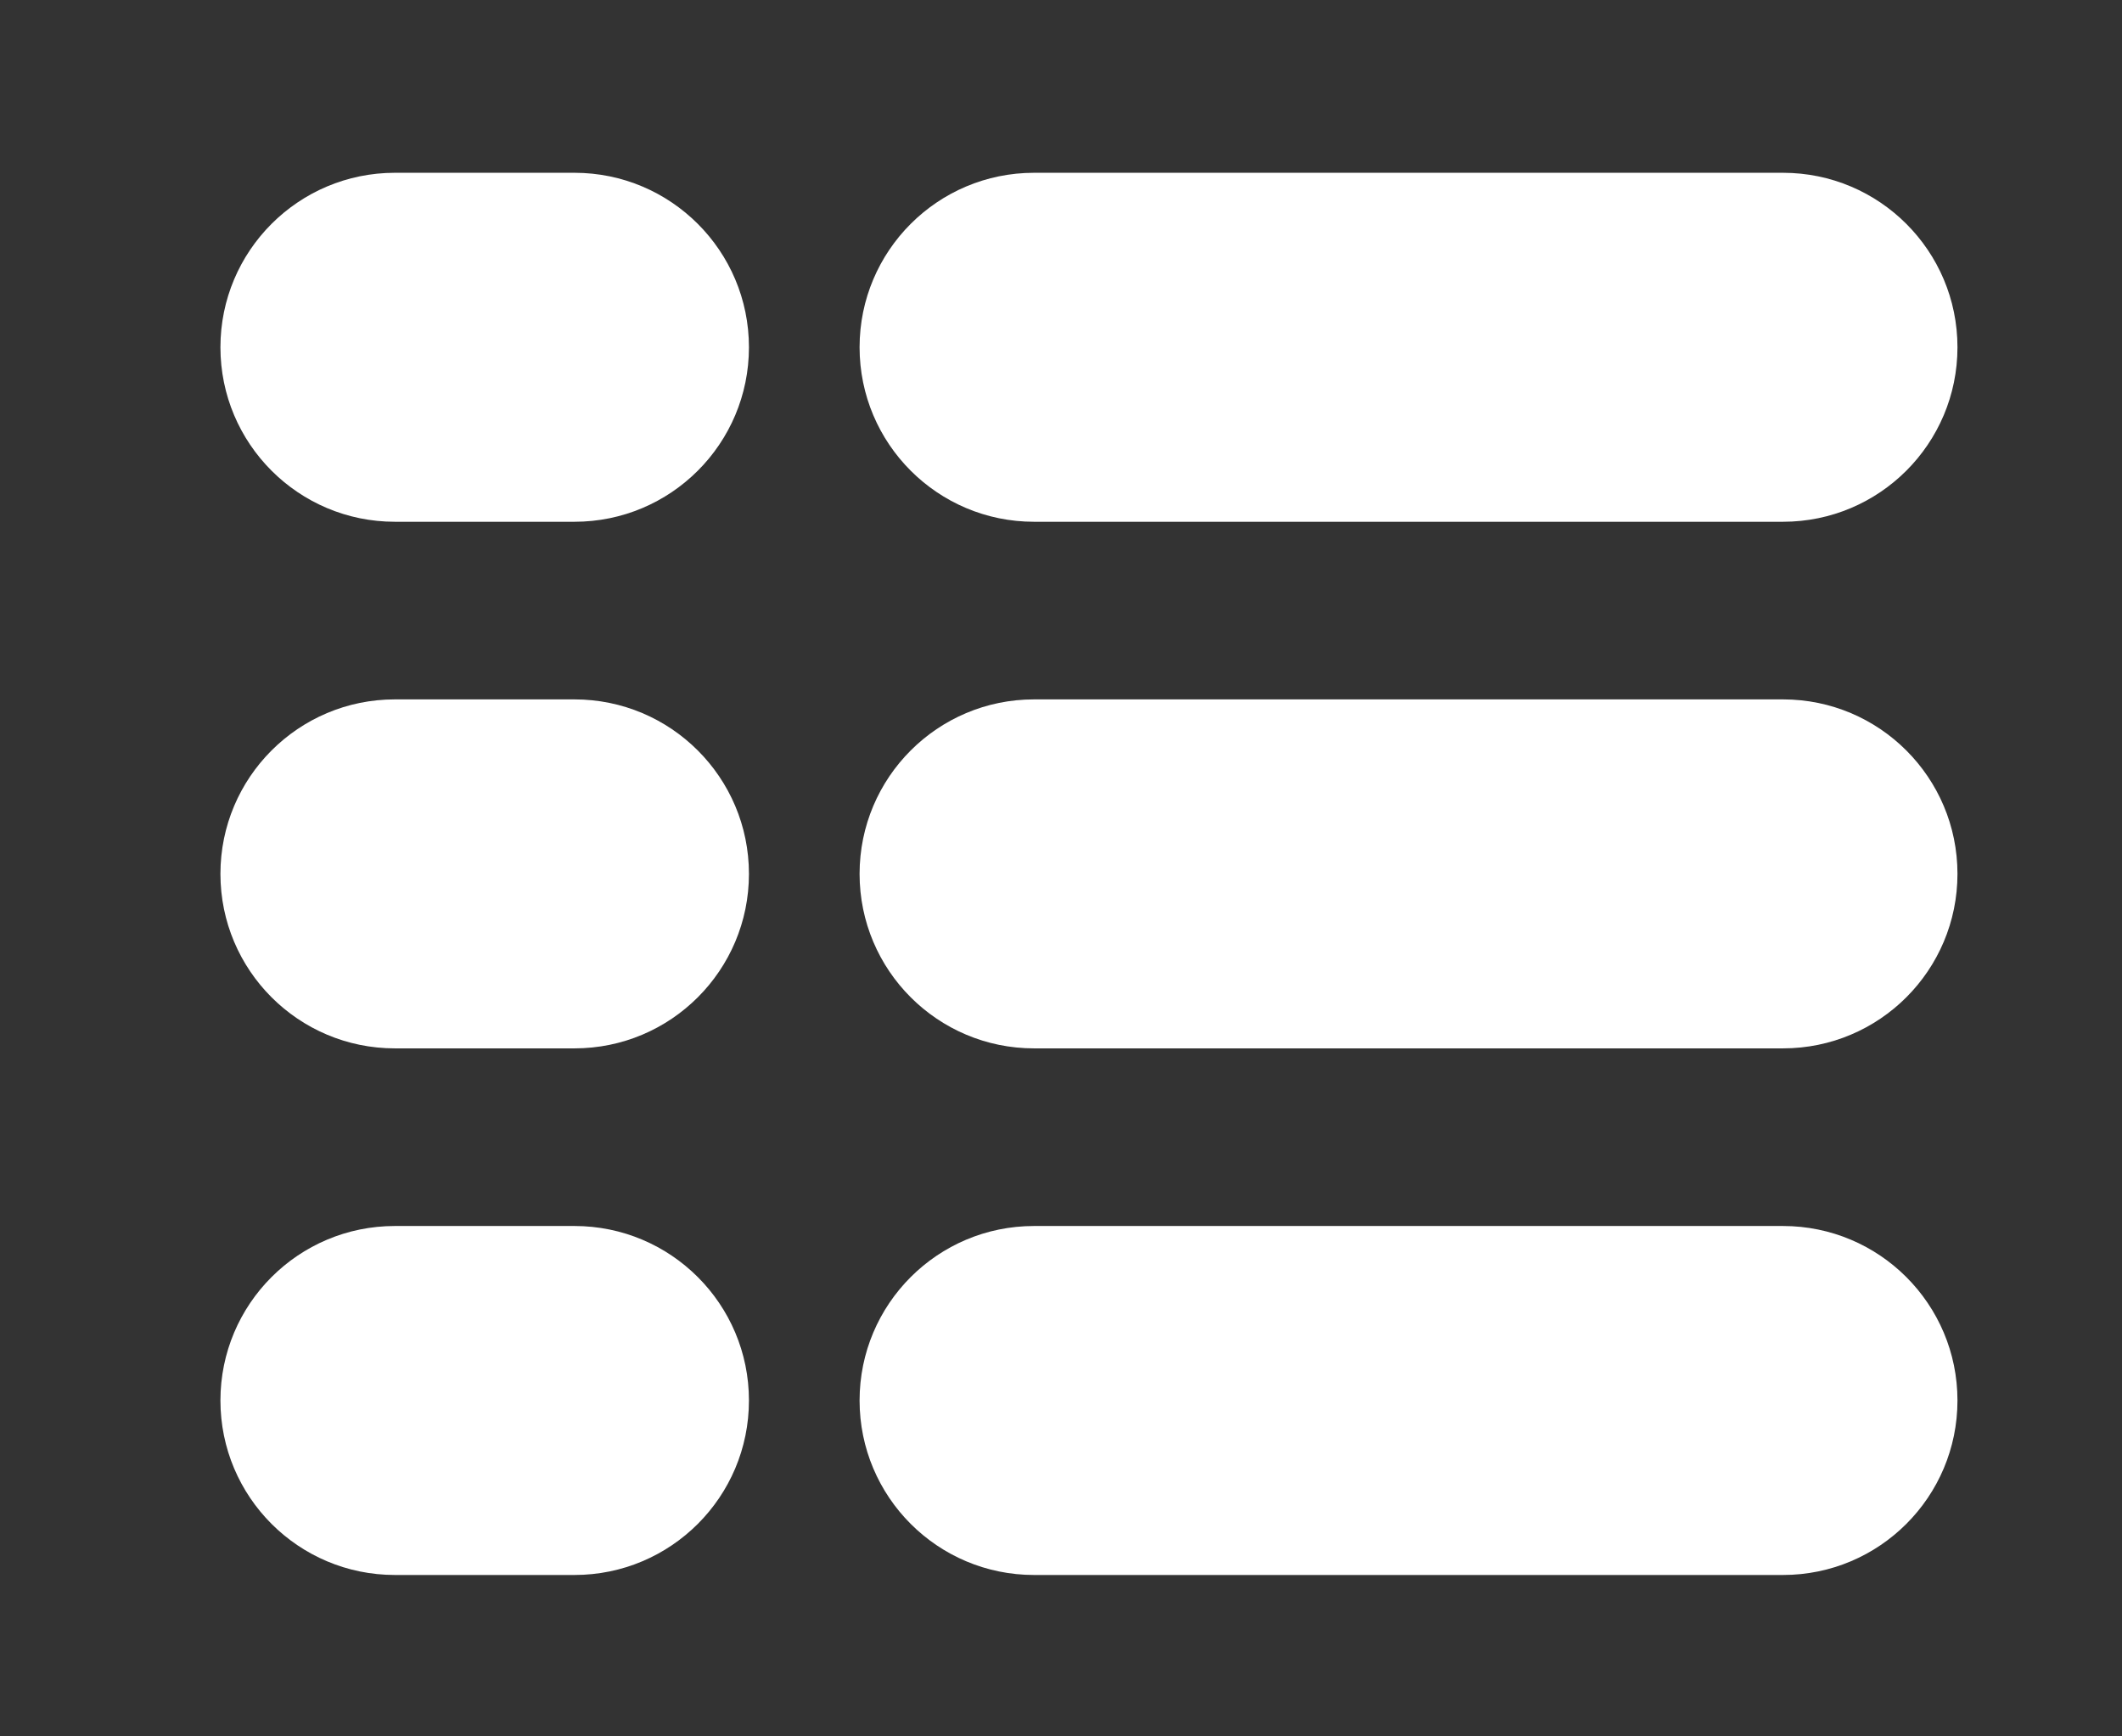
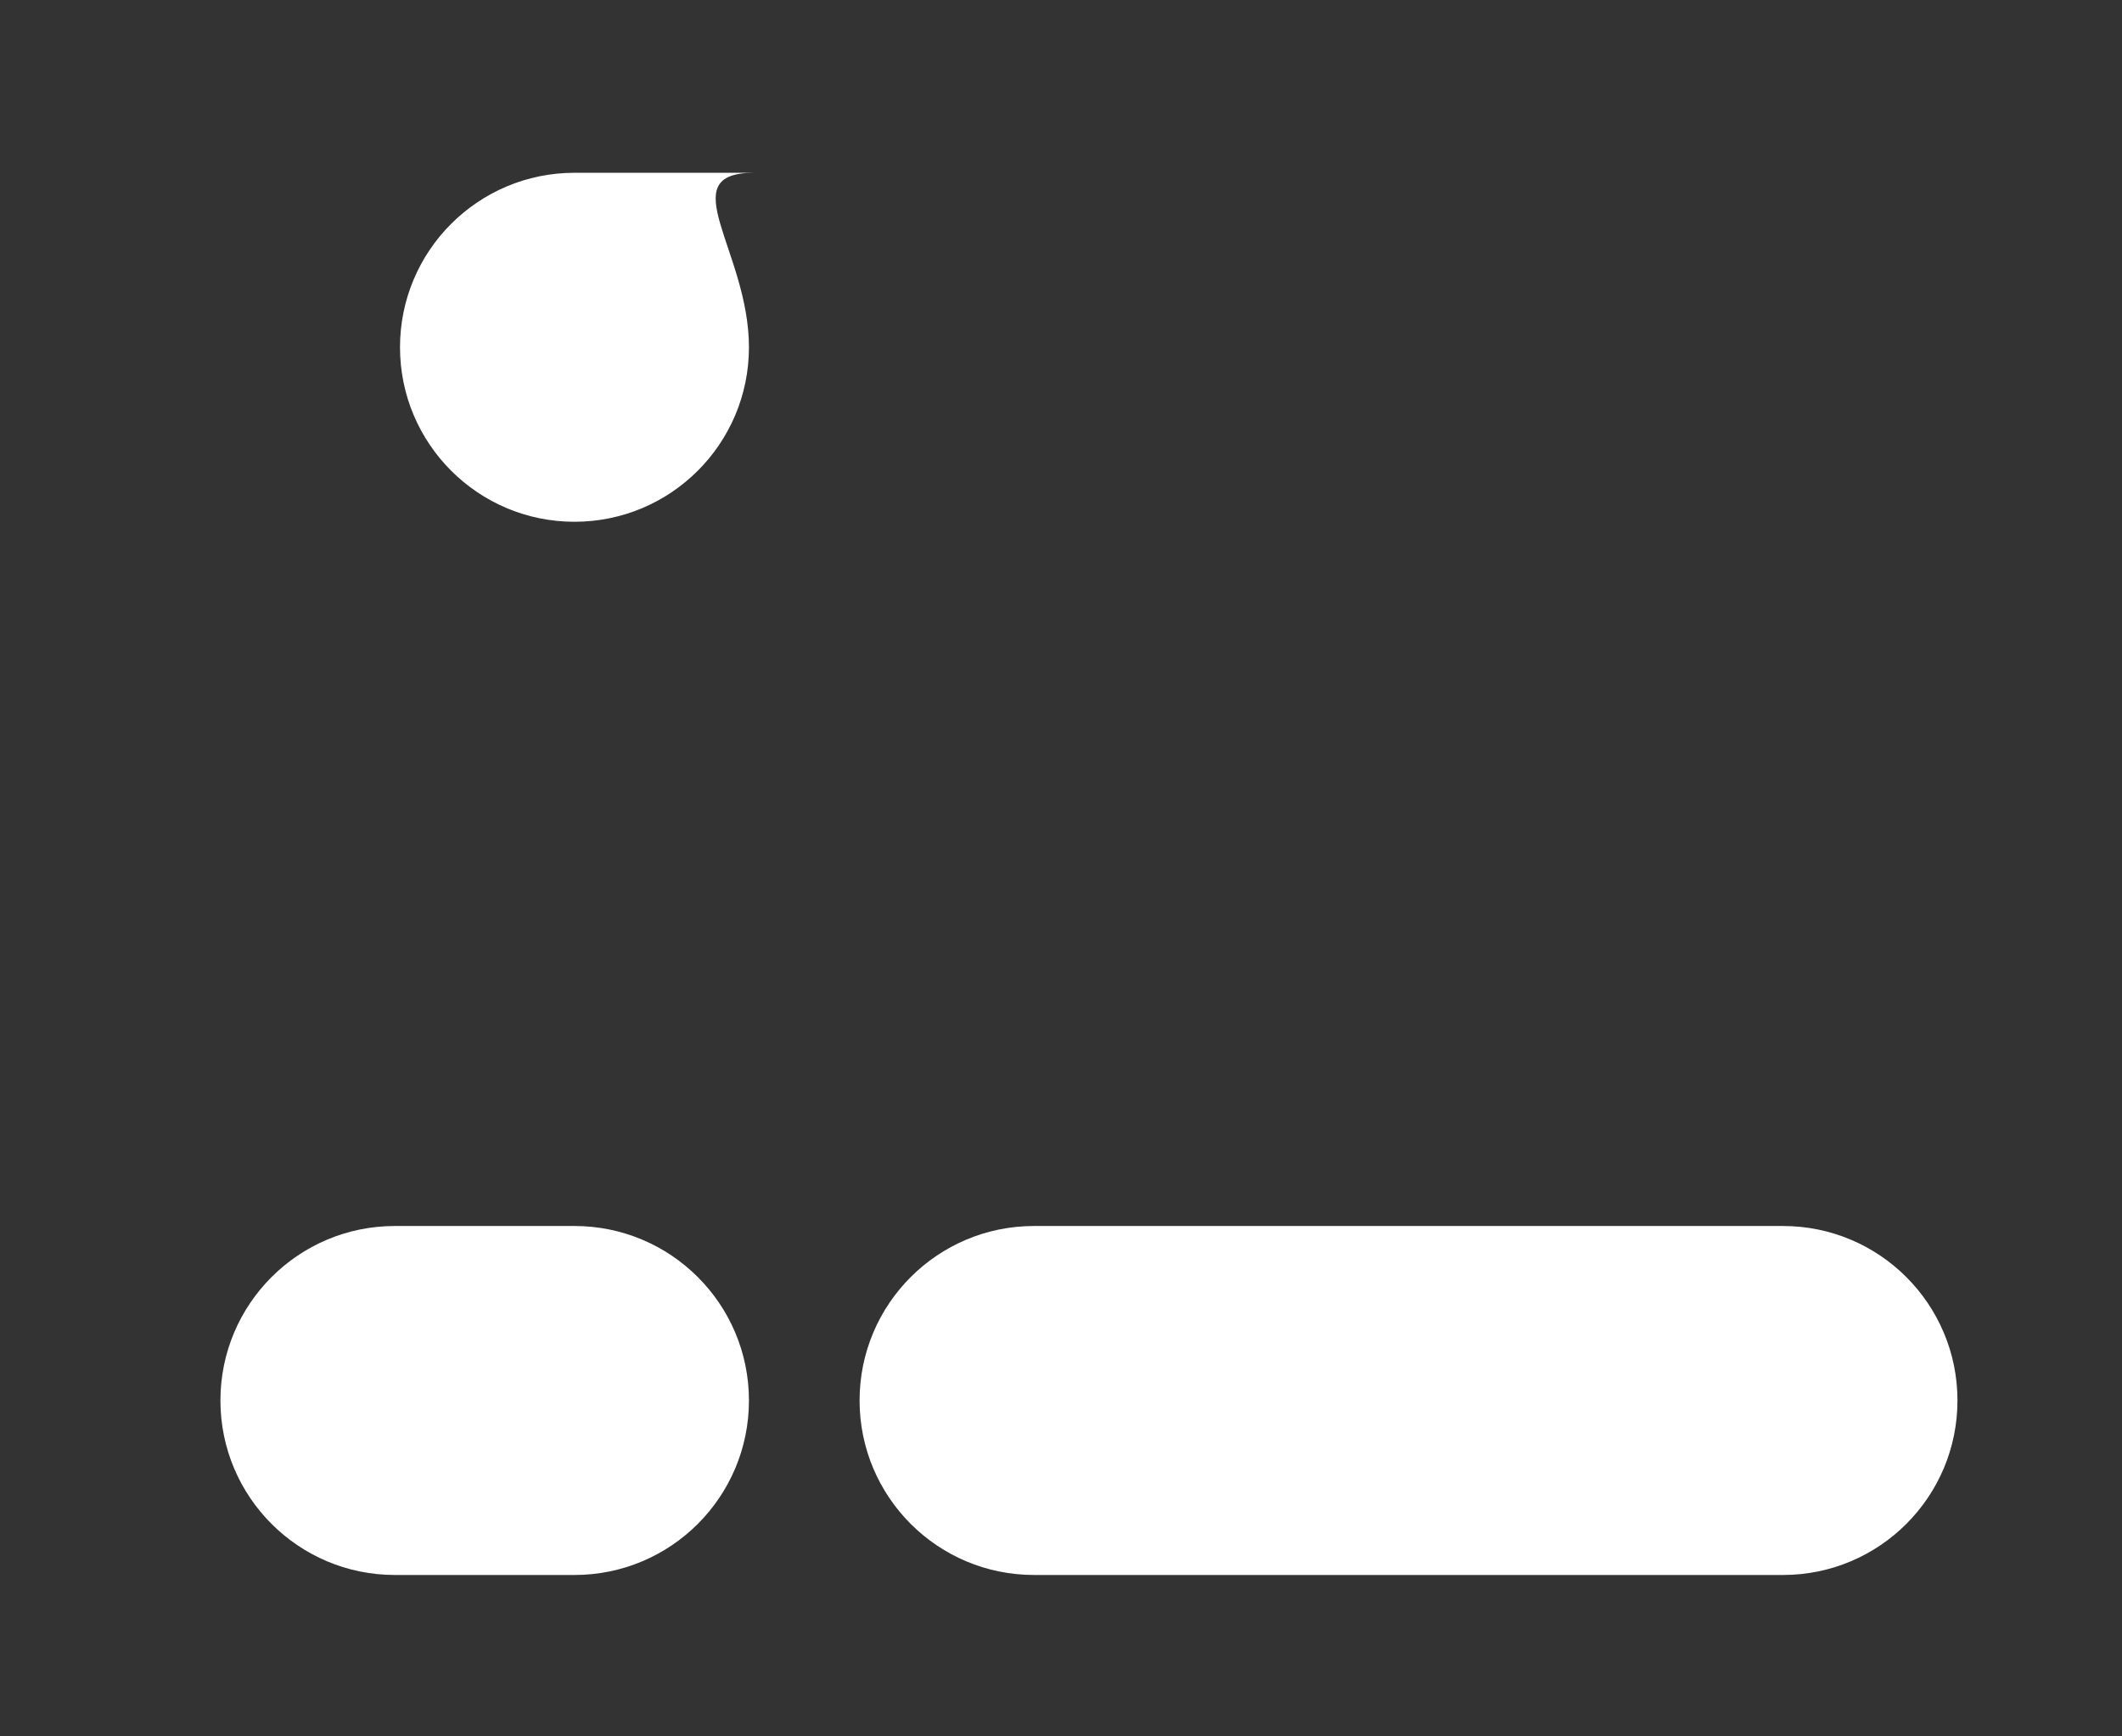
<svg xmlns="http://www.w3.org/2000/svg" version="1.1" id="Layer_1" x="0px" y="0px" width="62.333px" height="51px" viewBox="0 0 62.333 51" enable-background="new 0 0 62.333 51" xml:space="preserve">
  <rect x="0" y="0" width="62.333" height="51" fill="#333333" stroke="none" />
-   <path fill="#FFFFFF" d="M57.5,10.2c0,2.83-2.294,5.125-5.125,5.125h-22c-2.831,0-5.125-2.295-5.125-5.125l0,0  c0-2.83,2.294-5.125,5.125-5.125h22C55.205,5.075,57.5,7.37,57.5,10.2L57.5,10.2z" />
-   <path fill="#FFFFFF" d="M57.5,25.667c0,2.83-2.294,5.125-5.125,5.125h-22c-2.831,0-5.125-2.295-5.125-5.125l0,0  c0-2.83,2.294-5.125,5.125-5.125h22C55.205,20.542,57.5,22.837,57.5,25.667L57.5,25.667z" />
  <path fill="#FFFFFF" d="M57.5,41.134c0,2.83-2.294,5.125-5.125,5.125h-22c-2.831,0-5.125-2.295-5.125-5.125l0,0  c0-2.83,2.294-5.125,5.125-5.125h22C55.205,36.009,57.5,38.304,57.5,41.134L57.5,41.134z" />
-   <path fill="#FFFFFF" d="M22,10.2c0,2.83-2.294,5.125-5.125,5.125H11.6c-2.831,0-5.125-2.295-5.125-5.125l0,0  c0-2.83,2.294-5.125,5.125-5.125h5.274C19.705,5.075,22,7.37,22,10.2L22,10.2z" />
-   <path fill="#FFFFFF" d="M22,25.667c0,2.83-2.294,5.125-5.125,5.125H11.6c-2.831,0-5.125-2.295-5.125-5.125l0,0  c0-2.83,2.294-5.125,5.125-5.125h5.274C19.705,20.542,22,22.837,22,25.667L22,25.667z" />
+   <path fill="#FFFFFF" d="M22,10.2c0,2.83-2.294,5.125-5.125,5.125c-2.831,0-5.125-2.295-5.125-5.125l0,0  c0-2.83,2.294-5.125,5.125-5.125h5.274C19.705,5.075,22,7.37,22,10.2L22,10.2z" />
  <path fill="#FFFFFF" d="M22,41.134c0,2.83-2.294,5.125-5.125,5.125H11.6c-2.831,0-5.125-2.295-5.125-5.125l0,0  c0-2.83,2.294-5.125,5.125-5.125h5.274C19.705,36.009,22,38.304,22,41.134L22,41.134z" />
</svg>